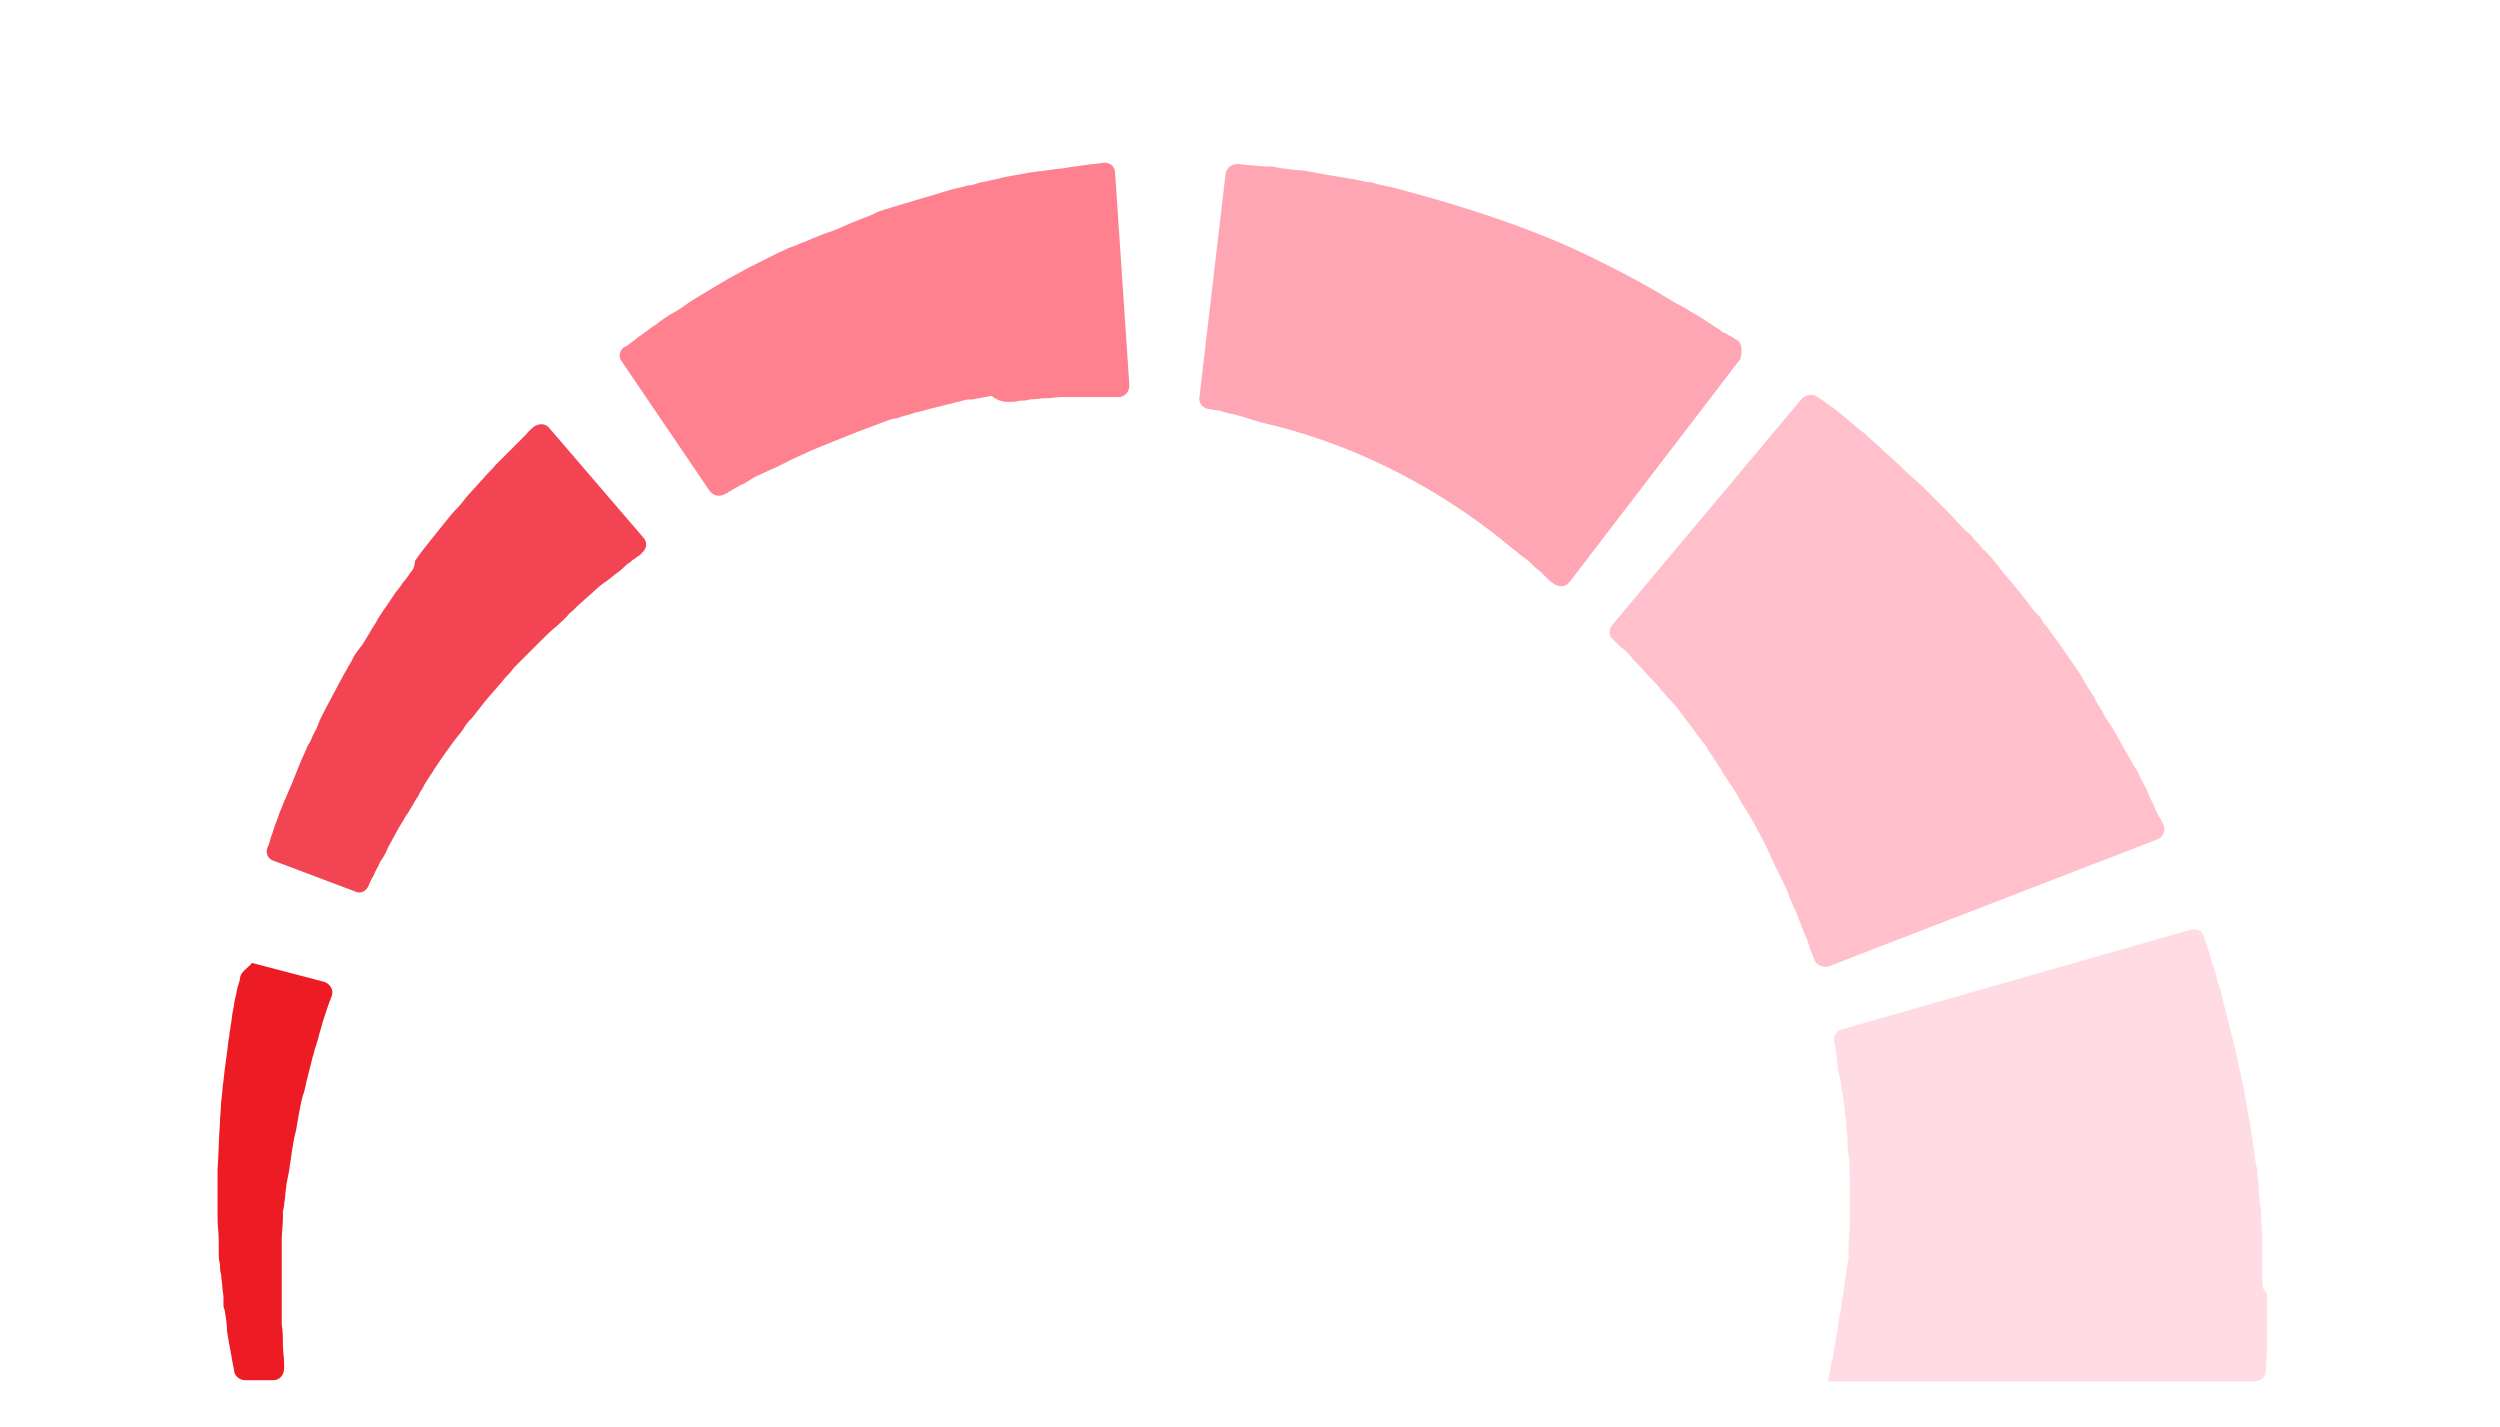
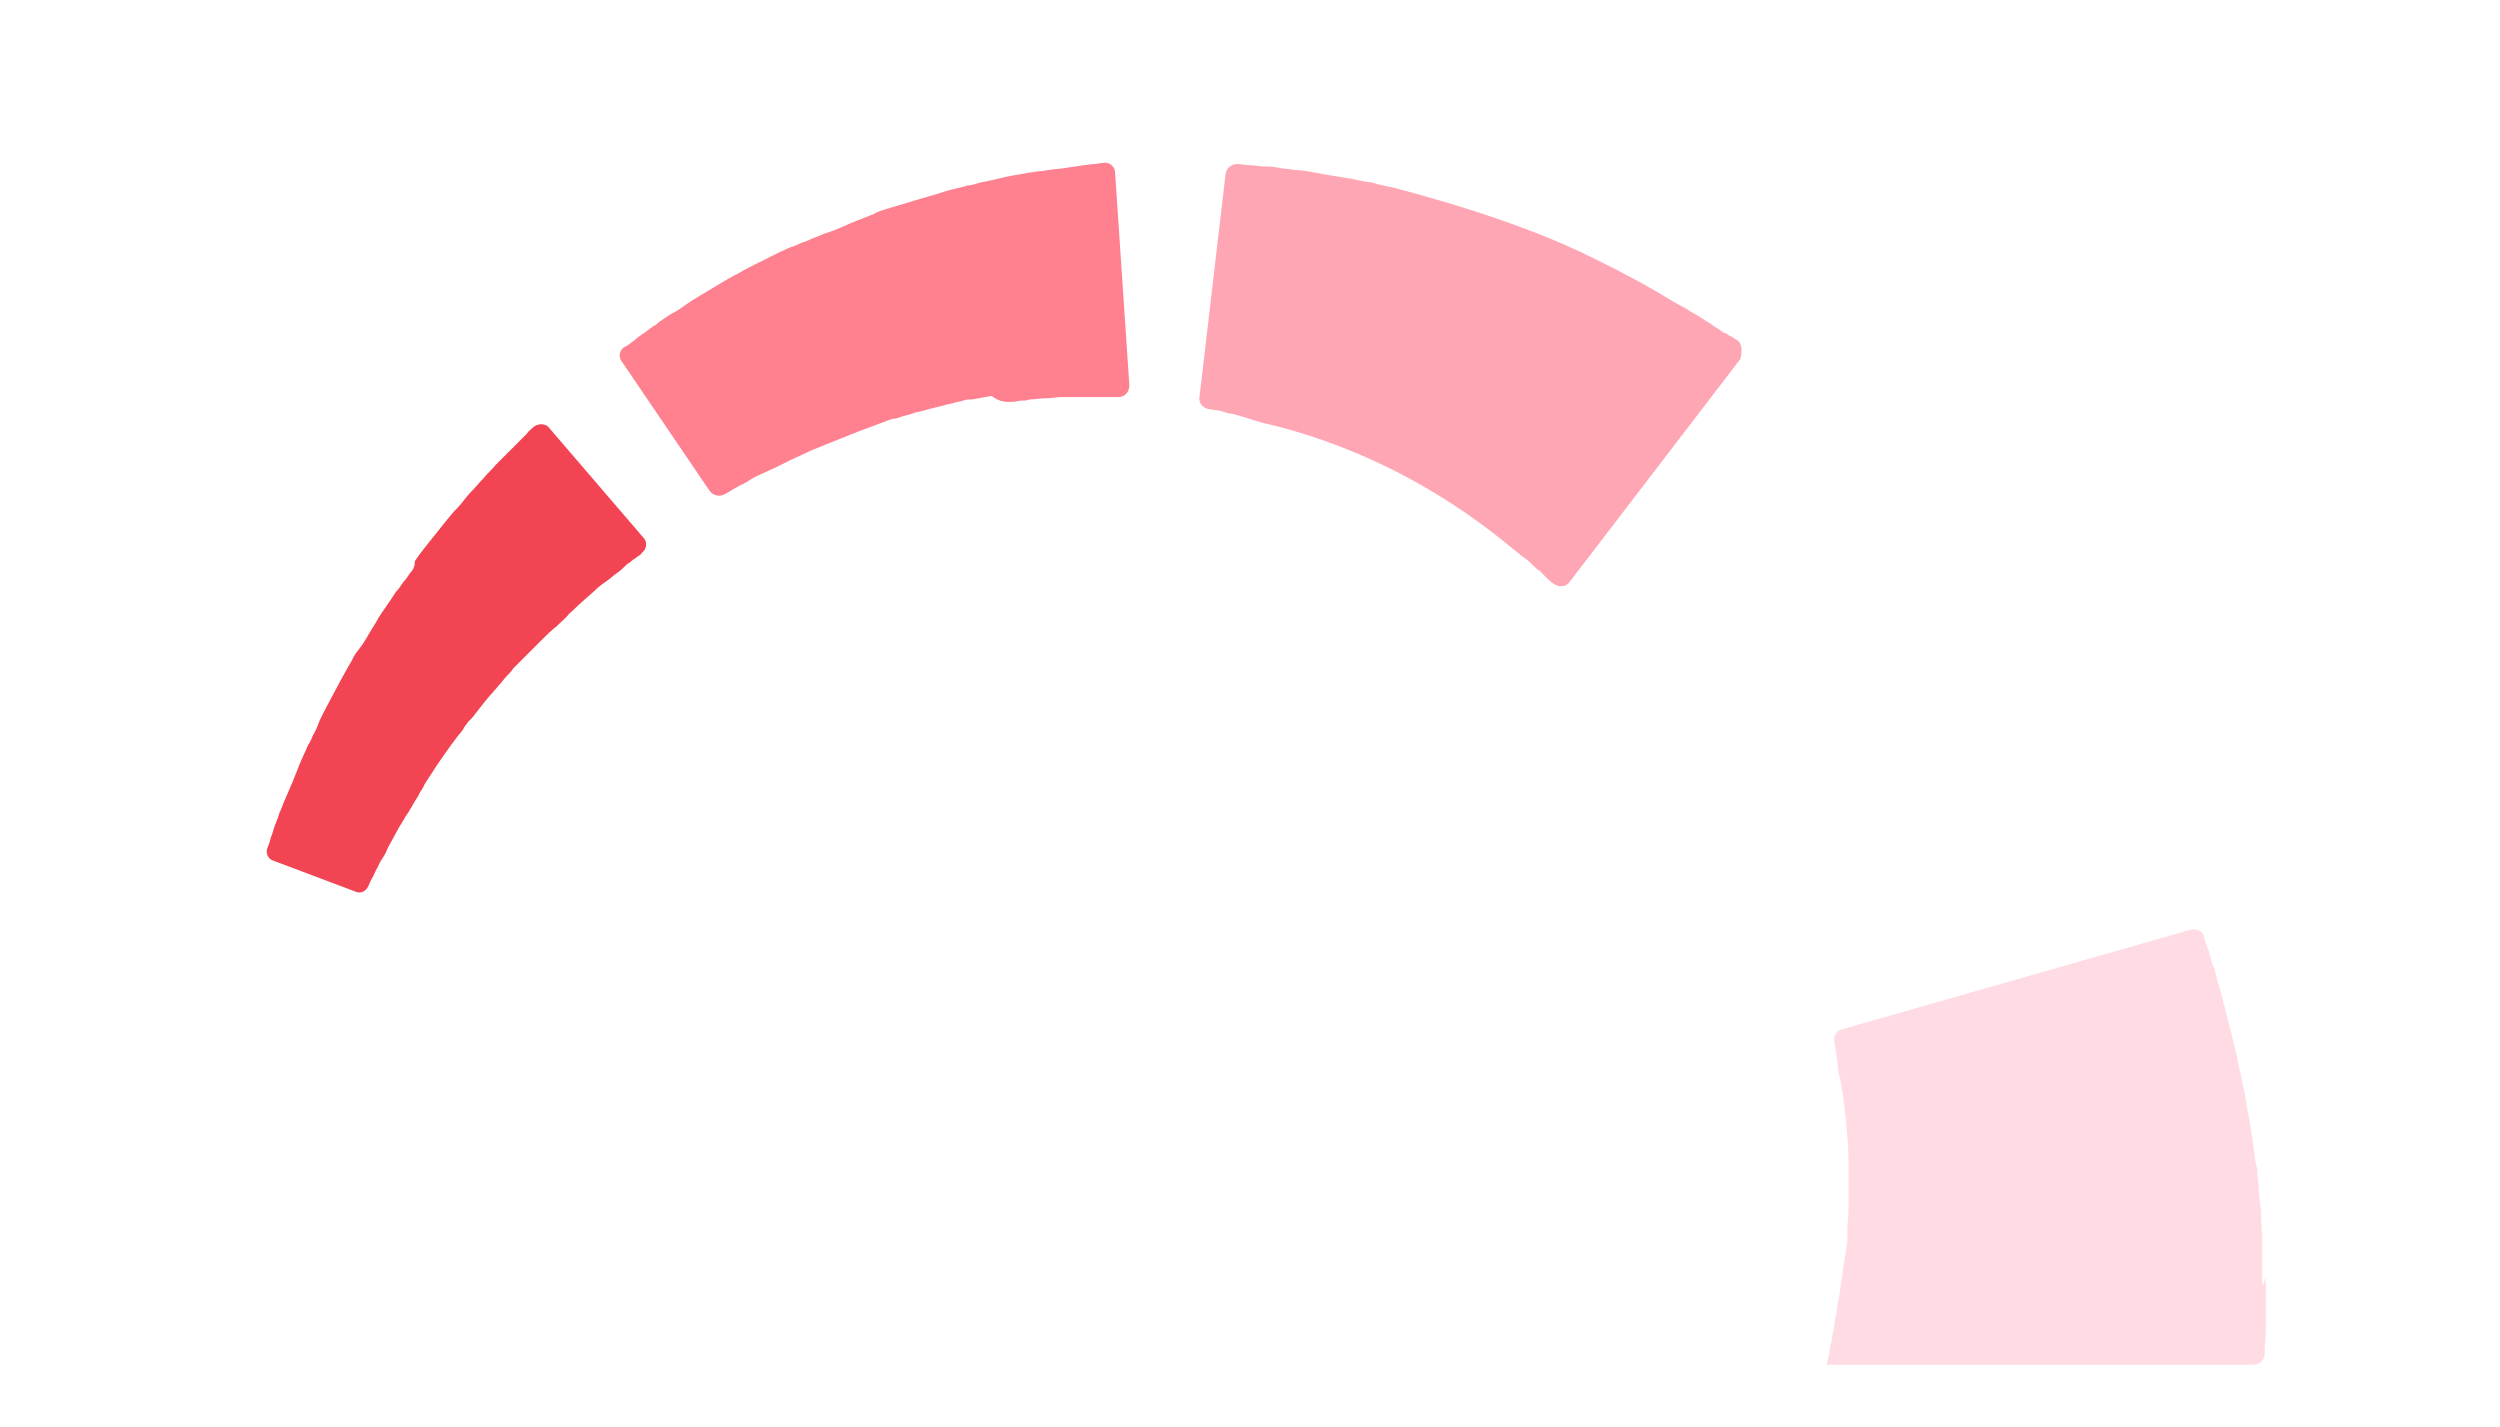
<svg xmlns="http://www.w3.org/2000/svg" version="1.1" id="Layer_1" x="0px" y="0px" viewBox="0 0 210.3 120" style="enable-background:new 0 0 210.3 120;" xml:space="preserve">
  <style type="text/css">
	.st0{fill:#FFA6B5;}
	.st1{fill:#FFDCE4;}
	.st2{fill:#FFC0CB;}
	.st3{fill:#FF808F;}
	.st4{fill:#F24452;}
	.st5{fill:#ED1C24;}
	.st6{fill:#CCCBCB;}
	.st7{fill:#99CC40;}
	.st8{fill:#A8DB58;}
	.st9{fill:#BAE079;}
	.st10{fill:#CEEA98;}
	.st11{fill:#DCEFB4;}
	.st12{fill:#EBF9CA;}
</style>
  <g>
    <path class="st0" d="M146.1,28.6c-0.2-0.1-0.4-0.3-0.7-0.4c-0.1-0.1-0.2-0.2-0.4-0.2c-0.1-0.1-0.3-0.2-0.4-0.3   c-0.4-0.2-0.7-0.5-1.1-0.7c-0.4-0.3-0.8-0.5-1.3-0.8c-0.4-0.3-0.9-0.5-1.4-0.8c-0.5-0.3-1-0.6-1.5-0.9c-0.5-0.3-1.1-0.6-1.6-0.9   c-0.6-0.3-1.1-0.6-1.7-0.9c-0.6-0.3-1.2-0.6-1.8-0.9c-7.1-3.6-16.7-5.9-16.9-6c-0.5-0.1-1-0.2-1.4-0.3c-0.3-0.1-0.6-0.2-1-0.2   c-0.3-0.1-0.6-0.1-0.9-0.2c-0.6-0.1-1.2-0.2-1.8-0.3c-0.6-0.1-1.2-0.2-1.7-0.3c-0.5-0.1-1.1-0.2-1.6-0.2c-0.5-0.1-1-0.1-1.4-0.2   c-0.4-0.1-0.9-0.1-1.2-0.1c-0.4,0-0.7-0.1-1.1-0.1c-0.4,0-0.8-0.1-1.1-0.1c-0.5,0-0.9,0.3-1,0.8l-2.2,18.8c-0.1,0.5,0.3,0.9,0.7,1   c0.2,0,0.4,0.1,0.7,0.1c0.2,0,0.5,0.1,0.8,0.2c0.3,0.1,0.6,0.1,0.9,0.2c0.3,0.1,0.7,0.2,1,0.3c0.3,0.1,0.6,0.2,1,0.3   c0.3,0.2,10.7,1.8,21.3,10.7c0.3,0.2,0.6,0.5,0.9,0.7c0.3,0.2,0.5,0.4,0.7,0.6c0.2,0.2,0.4,0.4,0.6,0.5c0.1,0.1,0.2,0.2,0.3,0.3   c0.1,0.1,0.2,0.2,0.3,0.3c0.2,0.2,0.4,0.4,0.6,0.5c0.4,0.3,1,0.3,1.3-0.1l14.4-18.8C146.6,29.4,146.5,28.8,146.1,28.6z" />
-     <path class="st1" d="M190.3,107.7c0-0.4,0-0.8,0-1.1c0-0.4,0-0.8,0-1.1l0-0.3l0-0.1l0,0l0-0.3l0,0l0-0.1l0-0.5   c0-0.6-0.1-1.3-0.1-1.9l0-0.5l-0.1-0.6c0-0.4-0.1-0.8-0.1-1.3c0-0.4-0.1-0.8-0.1-1.2c0-0.2,0-0.4-0.1-0.6c0-0.2-0.1-0.4-0.1-0.6   c-0.2-1.5-0.4-3-0.7-4.4c-0.1-0.7-0.2-1.4-0.4-2.1c-0.1-0.7-0.3-1.3-0.4-2c-0.3-1.3-0.6-2.5-0.9-3.6c-0.1-0.3-0.1-0.6-0.2-0.8   c-0.1-0.3-0.1-0.5-0.2-0.8c-0.1-0.5-0.3-1-0.4-1.4c-0.1-0.5-0.2-0.9-0.4-1.3c-0.1-0.4-0.2-0.7-0.3-1.1c-0.2-0.5-0.3-0.9-0.4-1.2   c-0.1-0.5-0.6-0.7-1.1-0.6l-29.4,8.4c-0.4,0.1-0.7,0.6-0.6,1c0,0.2,0.1,0.4,0.1,0.6c0,0.2,0.1,0.5,0.1,0.7c0,0.3,0.1,0.6,0.1,0.9   c0,0.3,0.1,0.6,0.2,1c0,0.2,0.1,0.4,0.1,0.5c0,0.2,0,0.4,0.1,0.6c0.1,0.8,0.2,1.6,0.3,2.5c0,0.4,0.1,0.9,0.1,1.3   c0,0.5,0,0.9,0.1,1.4c0.1,1,0.1,1.9,0.1,3l0,0.4l0,0.3c0,0.2,0,0.4,0,0.7c0,0.2,0,0.4,0,0.7l0,0.3l0,0.5c0,0.6-0.1,1.3-0.1,1.9   l0,0.5l0,0.1l0,0c0,0.1,0-0.6,0-0.3l0,0l0,0.1l0,0.2c0,0.3,0,0.5-0.1,0.8c0,0.2,0,0.5-0.1,0.7c0,0.2-0.1,0.5-0.1,0.7   c-0.1,0.5-0.1,1-0.2,1.4c-0.1,0.5-0.1,0.9-0.2,1.4c-0.1,0.4-0.2,0.9-0.2,1.3c-0.1,0.4-0.2,0.8-0.2,1.2c-0.1,0.4-0.2,0.8-0.2,1.1   c-0.1,0.4-0.2,0.7-0.2,1c0,0.2-0.1,0.3-0.1,0.5c0,0.1-0.1,0.3-0.1,0.4c0,0.1,0,0.1-0.1,0.2h36c0.5,0,0.9-0.4,0.9-0.9c0,0,0,0,0,0   c0-0.7,0.1-1.4,0.1-2.1c0-0.7,0-1.4,0-2.2c0-0.7,0-1.5,0-2.2C190.3,108.5,190.3,108.1,190.3,107.7z" />
-     <path class="st2" d="M181.5,70.6c0.5-0.2,0.7-0.8,0.5-1.2c-0.1-0.2-0.2-0.5-0.4-0.7c-0.1-0.3-0.3-0.5-0.4-0.9   c-0.2-0.4-0.4-0.8-0.6-1.3c-0.2-0.5-0.5-0.9-0.7-1.4c-0.1-0.3-0.3-0.5-0.4-0.7c-0.1-0.2-0.3-0.5-0.4-0.7c-0.3-0.5-0.6-1-0.9-1.6   c-0.3-0.5-0.6-1.1-1-1.6c-0.2-0.3-0.3-0.6-0.5-0.9c-0.2-0.3-0.4-0.6-0.5-0.9c-0.4-0.6-0.8-1.2-1.1-1.8c-0.8-1.2-1.6-2.4-2.5-3.6   c-0.2-0.3-0.4-0.6-0.7-0.9l-0.3-0.5l-0.4-0.4c-0.5-0.6-0.9-1.2-1.4-1.8c-0.5-0.6-1-1.2-1.5-1.8c-0.2-0.3-0.5-0.6-0.7-0.9   c-0.3-0.3-0.5-0.6-0.8-0.8c-0.2-0.3-0.5-0.6-0.7-0.8c-0.2-0.3-0.5-0.6-0.8-0.8c-0.5-0.5-1-1.1-1.5-1.6c-0.5-0.5-1-1-1.5-1.5   c-0.5-0.5-1-1-1.5-1.4c-0.5-0.4-0.9-0.9-1.4-1.3c-0.4-0.4-0.9-0.8-1.3-1.2c-0.4-0.4-0.8-0.7-1.2-1.1c-0.4-0.3-0.8-0.6-1.1-0.9   c-0.4-0.3-0.7-0.6-1-0.8c-0.3-0.3-0.6-0.5-0.9-0.7c-0.4-0.3-0.7-0.5-1-0.7c-0.4-0.3-0.9-0.2-1.3,0.1l-16,19.1   c-0.3,0.4-0.3,0.9,0.1,1.2c0.1,0.1,0.3,0.3,0.5,0.5c0.2,0.2,0.4,0.3,0.6,0.5c0.2,0.2,0.4,0.4,0.6,0.7c0.2,0.2,0.5,0.5,0.7,0.7   c0.2,0.3,0.5,0.6,0.8,0.9c0.3,0.3,0.6,0.6,0.8,0.9c0.3,0.3,0.6,0.7,0.9,1c0.3,0.3,0.6,0.7,0.9,1.1c0.3,0.4,0.6,0.8,0.9,1.2   c0.3,0.4,0.6,0.8,0.9,1.2c0.2,0.2,0.3,0.4,0.4,0.6c0.1,0.2,0.3,0.4,0.4,0.6c0.1,0.2,0.3,0.4,0.4,0.6c0.1,0.2,0.3,0.4,0.4,0.7   c0.3,0.4,0.6,0.9,0.9,1.3c0.3,0.5,0.5,0.9,0.8,1.4l0.2,0.3l0.2,0.3c0.1,0.2,0.3,0.5,0.4,0.7c0.5,0.9,1,1.8,1.4,2.7   c0.2,0.4,0.4,0.9,0.6,1.3c0.1,0.2,0.2,0.4,0.3,0.6c0.1,0.2,0.2,0.4,0.3,0.6c0.2,0.4,0.4,0.8,0.5,1.2c0.2,0.4,0.3,0.8,0.5,1.1   c0.1,0.2,0.1,0.4,0.2,0.5c0.1,0.2,0.1,0.4,0.2,0.5c0.1,0.3,0.2,0.6,0.3,0.8c0.1,0.3,0.2,0.5,0.3,0.7c0.1,0.3,0.2,0.6,0.3,0.9   c0.1,0.3,0.2,0.5,0.3,0.8c0.2,0.5,0.7,0.7,1.2,0.6L181.5,70.6z" />
+     <path class="st1" d="M190.3,107.7c0-0.4,0-0.8,0-1.1c0-0.4,0-0.8,0-1.1l0-0.3l0-0.1l0,0l0-0.3l0,0l0-0.1l0-0.5   c0-0.6-0.1-1.3-0.1-1.9l0-0.5l-0.1-0.6c0-0.4-0.1-0.8-0.1-1.3c0-0.4-0.1-0.8-0.1-1.2c0-0.2,0-0.4-0.1-0.6c0-0.2-0.1-0.4-0.1-0.6   c-0.2-1.5-0.4-3-0.7-4.4c-0.1-0.7-0.2-1.4-0.4-2.1c-0.1-0.7-0.3-1.3-0.4-2c-0.3-1.3-0.6-2.5-0.9-3.6c-0.1-0.3-0.1-0.6-0.2-0.8   c-0.1-0.3-0.1-0.5-0.2-0.8c-0.1-0.5-0.3-1-0.4-1.4c-0.1-0.5-0.2-0.9-0.4-1.3c-0.1-0.4-0.2-0.7-0.3-1.1c-0.2-0.5-0.3-0.9-0.4-1.2   c-0.1-0.5-0.6-0.7-1.1-0.6l-29.4,8.4c-0.4,0.1-0.7,0.6-0.6,1c0,0.2,0.1,0.4,0.1,0.6c0,0.2,0.1,0.5,0.1,0.7c0,0.3,0.1,0.6,0.1,0.9   c0,0.3,0.1,0.6,0.2,1c0,0.2,0.1,0.4,0.1,0.5c0,0.2,0,0.4,0.1,0.6c0.1,0.8,0.2,1.6,0.3,2.5c0,0.4,0.1,0.9,0.1,1.3   c0.1,1,0.1,1.9,0.1,3l0,0.4l0,0.3c0,0.2,0,0.4,0,0.7c0,0.2,0,0.4,0,0.7l0,0.3l0,0.5c0,0.6-0.1,1.3-0.1,1.9   l0,0.5l0,0.1l0,0c0,0.1,0-0.6,0-0.3l0,0l0,0.1l0,0.2c0,0.3,0,0.5-0.1,0.8c0,0.2,0,0.5-0.1,0.7c0,0.2-0.1,0.5-0.1,0.7   c-0.1,0.5-0.1,1-0.2,1.4c-0.1,0.5-0.1,0.9-0.2,1.4c-0.1,0.4-0.2,0.9-0.2,1.3c-0.1,0.4-0.2,0.8-0.2,1.2c-0.1,0.4-0.2,0.8-0.2,1.1   c-0.1,0.4-0.2,0.7-0.2,1c0,0.2-0.1,0.3-0.1,0.5c0,0.1-0.1,0.3-0.1,0.4c0,0.1,0,0.1-0.1,0.2h36c0.5,0,0.9-0.4,0.9-0.9c0,0,0,0,0,0   c0-0.7,0.1-1.4,0.1-2.1c0-0.7,0-1.4,0-2.2c0-0.7,0-1.5,0-2.2C190.3,108.5,190.3,108.1,190.3,107.7z" />
    <path class="st3" d="M85.2,33.8c0.3,0,0.5-0.1,0.7-0.1c0.2,0,0.5,0,0.7-0.1c0.5,0,0.9-0.1,1.4-0.1c0.5,0,0.9-0.1,1.3-0.1   c0.2,0,0.4,0,0.6,0c0.2,0,0.4,0,0.6,0c0.4,0,0.7,0,1,0c0.3,0,0.6,0,0.9,0c0.3,0,0.6,0,0.9,0c0.3,0,0.6,0,0.8,0c0.5,0,0.9-0.4,0.9-1   l-1.2-17.9c0-0.5-0.5-0.9-1-0.8c-0.2,0-0.5,0.1-0.8,0.1c-0.3,0-0.6,0.1-0.9,0.1c-0.4,0.1-0.8,0.1-1.3,0.2c-0.5,0.1-1,0.1-1.5,0.2   c-0.3,0-0.5,0.1-0.8,0.1c-0.3,0-0.5,0.1-0.8,0.1c-0.5,0.1-1.1,0.2-1.7,0.3c-0.6,0.1-1.2,0.3-1.8,0.4c-0.3,0.1-0.6,0.1-0.9,0.2   c-0.3,0.1-0.6,0.2-0.9,0.2c-0.6,0.2-1.3,0.3-1.9,0.5c-0.6,0.2-1.3,0.4-2,0.6c-0.3,0.1-0.7,0.2-1,0.3c-0.3,0.1-0.7,0.2-1,0.3   c-0.3,0.1-0.7,0.2-1,0.3c-0.3,0.1-0.7,0.2-1,0.4c-0.7,0.3-1.3,0.5-2,0.8c-0.7,0.3-1.3,0.6-2,0.8c-0.3,0.1-0.7,0.3-1,0.4   c-0.3,0.1-0.6,0.3-1,0.4c-0.3,0.1-0.6,0.3-1,0.4c-0.3,0.1-0.6,0.3-0.9,0.4c-0.6,0.3-1.2,0.6-1.8,0.9c-0.6,0.3-1.2,0.6-1.7,0.9   c-0.6,0.3-1.1,0.6-1.6,0.9c-0.5,0.3-1,0.6-1.5,0.9c-0.5,0.3-1,0.6-1.4,0.9c-0.4,0.3-0.9,0.6-1.3,0.8c-0.4,0.3-0.8,0.5-1.1,0.8   c-0.4,0.2-0.7,0.5-1,0.7c-0.3,0.2-0.6,0.4-0.8,0.6c-0.3,0.2-0.6,0.5-0.9,0.6c-0.4,0.3-0.5,0.8-0.2,1.2l7.4,10.9   c0.3,0.4,0.8,0.5,1.2,0.3c0.2-0.1,0.4-0.2,0.7-0.4c0.2-0.1,0.5-0.3,0.7-0.4c0.3-0.1,0.6-0.3,0.9-0.5c0.3-0.2,0.6-0.3,1-0.5   c0.4-0.2,0.7-0.3,1.1-0.5c0.4-0.2,0.8-0.4,1.2-0.6c0.4-0.2,0.9-0.4,1.3-0.6c0.4-0.2,0.9-0.4,1.4-0.6c0.5-0.2,1-0.4,1.5-0.6   c0.5-0.2,1-0.4,1.5-0.6c0.3-0.1,0.5-0.2,0.8-0.3c0.3-0.1,0.5-0.2,0.8-0.3c0.3-0.1,0.5-0.2,0.8-0.3c0.3-0.1,0.5-0.2,0.8-0.2   c0.5-0.2,1.1-0.3,1.6-0.5c0.6-0.1,1.1-0.3,1.6-0.4c0.3-0.1,0.5-0.1,0.8-0.2c0.3-0.1,0.5-0.1,0.8-0.2c0.3-0.1,0.5-0.1,0.8-0.2   c0.3-0.1,0.5-0.1,0.8-0.1c0.5-0.1,1.1-0.2,1.6-0.3C84.2,33.9,84.7,33.8,85.2,33.8z" />
    <path class="st4" d="M34.5,48.2c-0.2,0.3-0.4,0.6-0.6,0.8c-0.2,0.3-0.4,0.6-0.6,0.8c-0.2,0.3-0.4,0.6-0.6,0.9   c-0.4,0.6-0.8,1.1-1.1,1.7c-0.4,0.6-0.7,1.2-1.1,1.8l-0.3,0.4l-0.3,0.4c-0.2,0.3-0.3,0.6-0.5,0.9c-0.7,1.2-1.3,2.4-1.9,3.5   c-0.3,0.6-0.6,1.1-0.8,1.7c-0.1,0.3-0.3,0.6-0.4,0.8c-0.1,0.3-0.2,0.5-0.4,0.8c-0.2,0.5-0.5,1.1-0.7,1.6c-0.2,0.5-0.4,1-0.6,1.5   c-0.2,0.5-0.4,0.9-0.6,1.4c-0.2,0.4-0.3,0.8-0.5,1.2c-0.1,0.4-0.3,0.8-0.4,1.1c-0.1,0.3-0.2,0.7-0.3,0.9c-0.1,0.4-0.2,0.7-0.3,0.9   c-0.2,0.5,0.1,1,0.5,1.1l6.9,2.6c0.4,0.2,0.9,0,1.1-0.5c0.1-0.2,0.2-0.5,0.4-0.8c0.1-0.2,0.2-0.5,0.4-0.8c0.1-0.3,0.3-0.6,0.5-0.9   c0.2-0.3,0.3-0.7,0.5-1c0.2-0.4,0.4-0.7,0.6-1.1c0.2-0.4,0.5-0.8,0.7-1.2c0.3-0.4,0.5-0.8,0.8-1.3c0.1-0.2,0.3-0.4,0.4-0.7   c0.1-0.2,0.3-0.4,0.4-0.7c0.3-0.5,0.6-0.9,0.9-1.4c0.6-0.9,1.3-1.9,2-2.8c0.2-0.2,0.4-0.5,0.5-0.7l0.3-0.4l0.3-0.3   c0.4-0.5,0.7-0.9,1.1-1.4c0.4-0.5,0.8-0.9,1.2-1.4c0.2-0.2,0.4-0.5,0.6-0.7c0.2-0.2,0.4-0.4,0.6-0.7c0.2-0.2,0.4-0.4,0.6-0.6   c0.2-0.2,0.4-0.4,0.6-0.6c0.4-0.4,0.8-0.8,1.2-1.2c0.4-0.4,0.8-0.8,1.2-1.1c0.4-0.4,0.8-0.7,1.1-1.1c0.4-0.3,0.7-0.7,1.1-1   c0.3-0.3,0.7-0.6,1-0.9c0.3-0.3,0.7-0.6,1-0.8c0.3-0.2,0.6-0.5,0.9-0.7c0.3-0.2,0.5-0.4,0.7-0.6c0.1-0.1,0.2-0.2,0.4-0.3   c0.1-0.1,0.2-0.2,0.4-0.3c0.2-0.2,0.5-0.3,0.6-0.5c0.4-0.3,0.5-0.9,0.1-1.3l-7.9-9.2c-0.3-0.4-0.9-0.4-1.3-0.1   c-0.2,0.2-0.4,0.3-0.6,0.6c-0.1,0.1-0.2,0.2-0.3,0.3c-0.1,0.1-0.2,0.2-0.4,0.4c-0.3,0.3-0.6,0.6-0.9,0.9c-0.3,0.3-0.6,0.6-1,1   c-0.3,0.4-0.7,0.7-1,1.1c-0.4,0.4-0.7,0.8-1.1,1.2c-0.4,0.4-0.7,0.9-1.1,1.3c-0.4,0.4-0.8,0.9-1.2,1.4c-0.4,0.5-0.8,1-1.2,1.5   c-0.4,0.5-0.8,1-1.2,1.6C34.9,47.7,34.7,48,34.5,48.2z" />
-     <path class="st5" d="M20.2,82.2c0,0.2-0.1,0.5-0.2,0.8c-0.1,0.3-0.1,0.6-0.2,0.9c-0.1,0.3-0.1,0.7-0.2,1.1   c-0.1,0.4-0.1,0.9-0.2,1.3c0,0.2-0.1,0.5-0.1,0.7c0,0.2-0.1,0.5-0.1,0.7c-0.1,1-0.3,2.1-0.4,3.2c-0.1,0.6-0.1,1.2-0.2,1.8   c0,0.6-0.1,1.2-0.1,1.8c-0.1,1.2-0.1,2.5-0.2,3.9l0,0.5l0,0.5c0,0.3,0,0.7,0,1c0,0.3,0,0.7,0,1l0,0.5l0,0.5c0,0.7,0.1,1.3,0.1,2   l0,0.5l0,0.2l0,0.1l0,0.2c0,0.3,0,0.6,0.1,0.9c0,0.3,0,0.6,0.1,0.9c0,0.3,0.1,0.7,0.1,1c0,0.3,0.1,0.6,0.1,1c0,0.2,0,0.3,0,0.5   c0,0.2,0,0.3,0.1,0.5c0.1,0.6,0.2,1.2,0.2,1.8c0.1,0.6,0.2,1.2,0.3,1.7c0.1,0.6,0.2,1.1,0.3,1.6c0,0,0,0.1,0,0.1   c0.1,0.4,0.5,0.7,0.9,0.7h2.4c0.5,0,0.9-0.4,0.9-1c0-0.1,0-0.3,0-0.4c0-0.5-0.1-1-0.1-1.6c0-0.5,0-1.1-0.1-1.7c0-0.6,0-1.1,0-1.7   c0-0.1,0-0.3,0-0.4c0-0.1,0-0.3,0-0.4c0-0.3,0-0.6,0-0.9c0-0.3,0-0.6,0-0.9c0-0.3,0-0.6,0-0.9c0-0.3,0-0.6,0-1l0-0.2l0-0.1l0,0   c0,0,0,0,0,0l0,0l0-0.1l0-0.5c0-0.6,0.1-1.2,0.1-1.9l0-0.5l0.1-0.5c0-0.3,0.1-0.6,0.1-0.9c0-0.3,0.1-0.6,0.1-0.9l0.1-0.5l0.1-0.5   c0.2-1.2,0.3-2.4,0.6-3.5c0.1-0.6,0.2-1.1,0.3-1.7c0.1-0.5,0.2-1.1,0.4-1.6c0.2-1,0.5-2,0.7-2.9c0.1-0.2,0.1-0.4,0.2-0.7   c0.1-0.2,0.1-0.4,0.2-0.6c0.1-0.4,0.2-0.8,0.3-1.1c0.1-0.4,0.2-0.7,0.3-1c0.1-0.3,0.2-0.6,0.3-0.9c0.1-0.3,0.2-0.5,0.3-0.8   c0.2-0.5-0.1-1-0.6-1.2l-6.1-1.6C20.9,81.4,20.3,81.7,20.2,82.2z" />
  </g>
</svg>